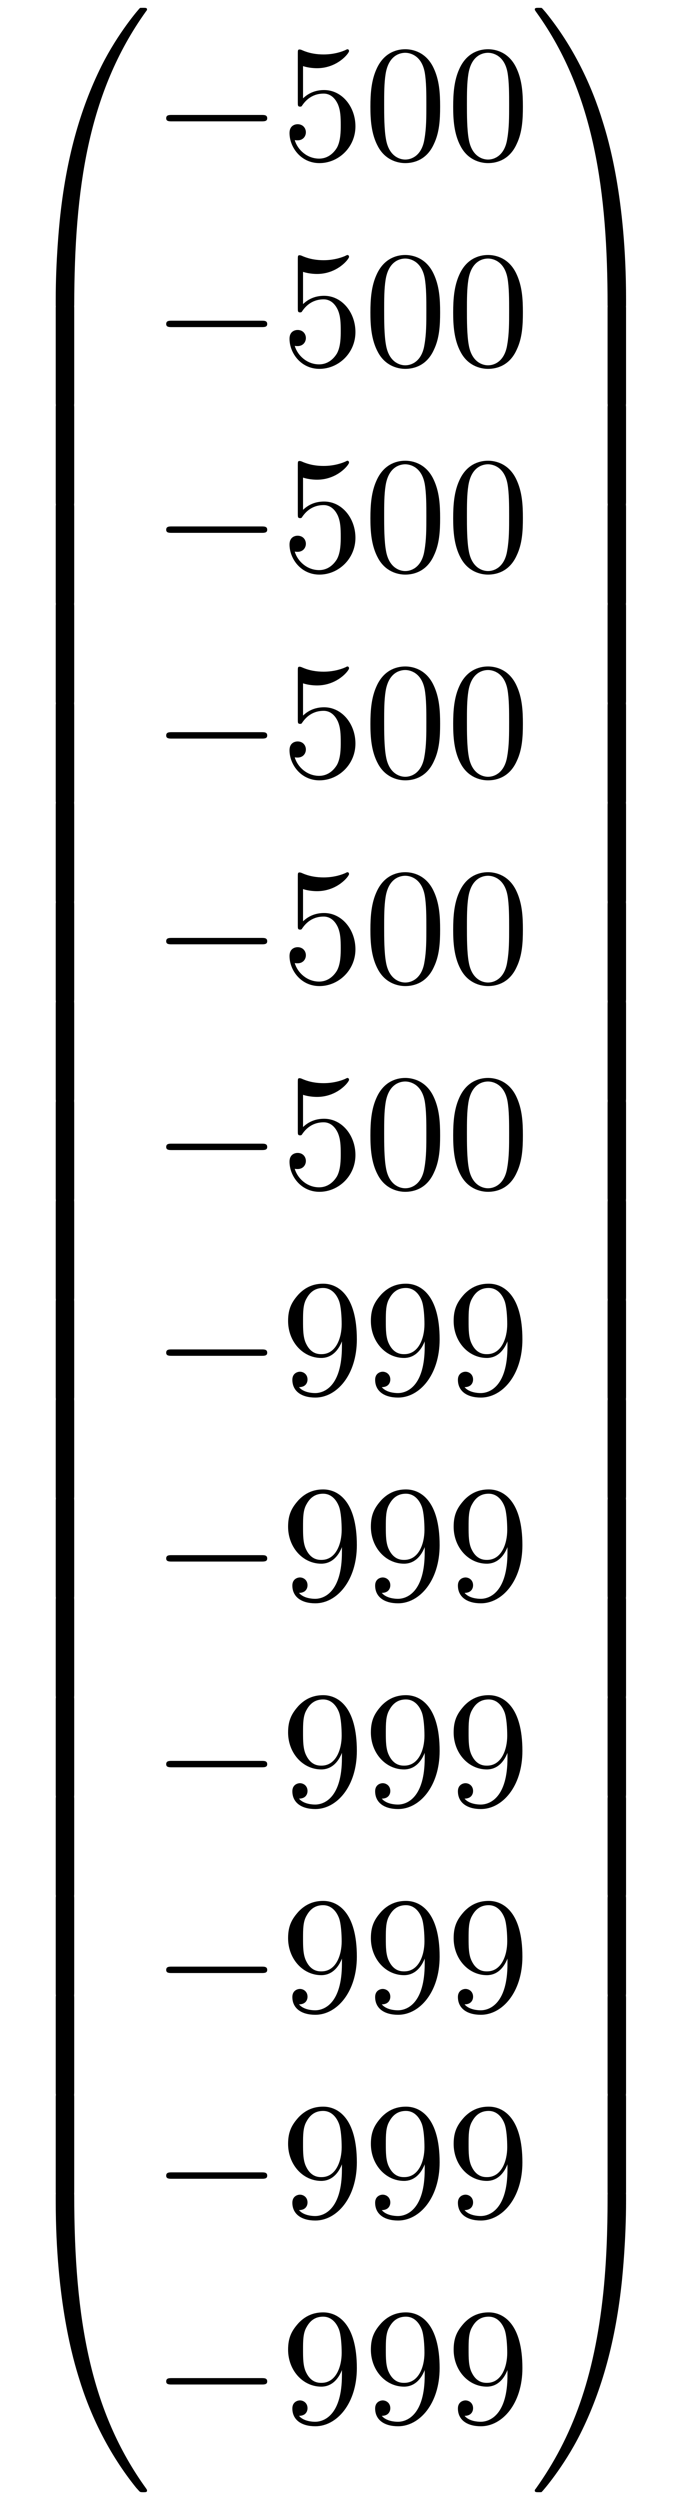
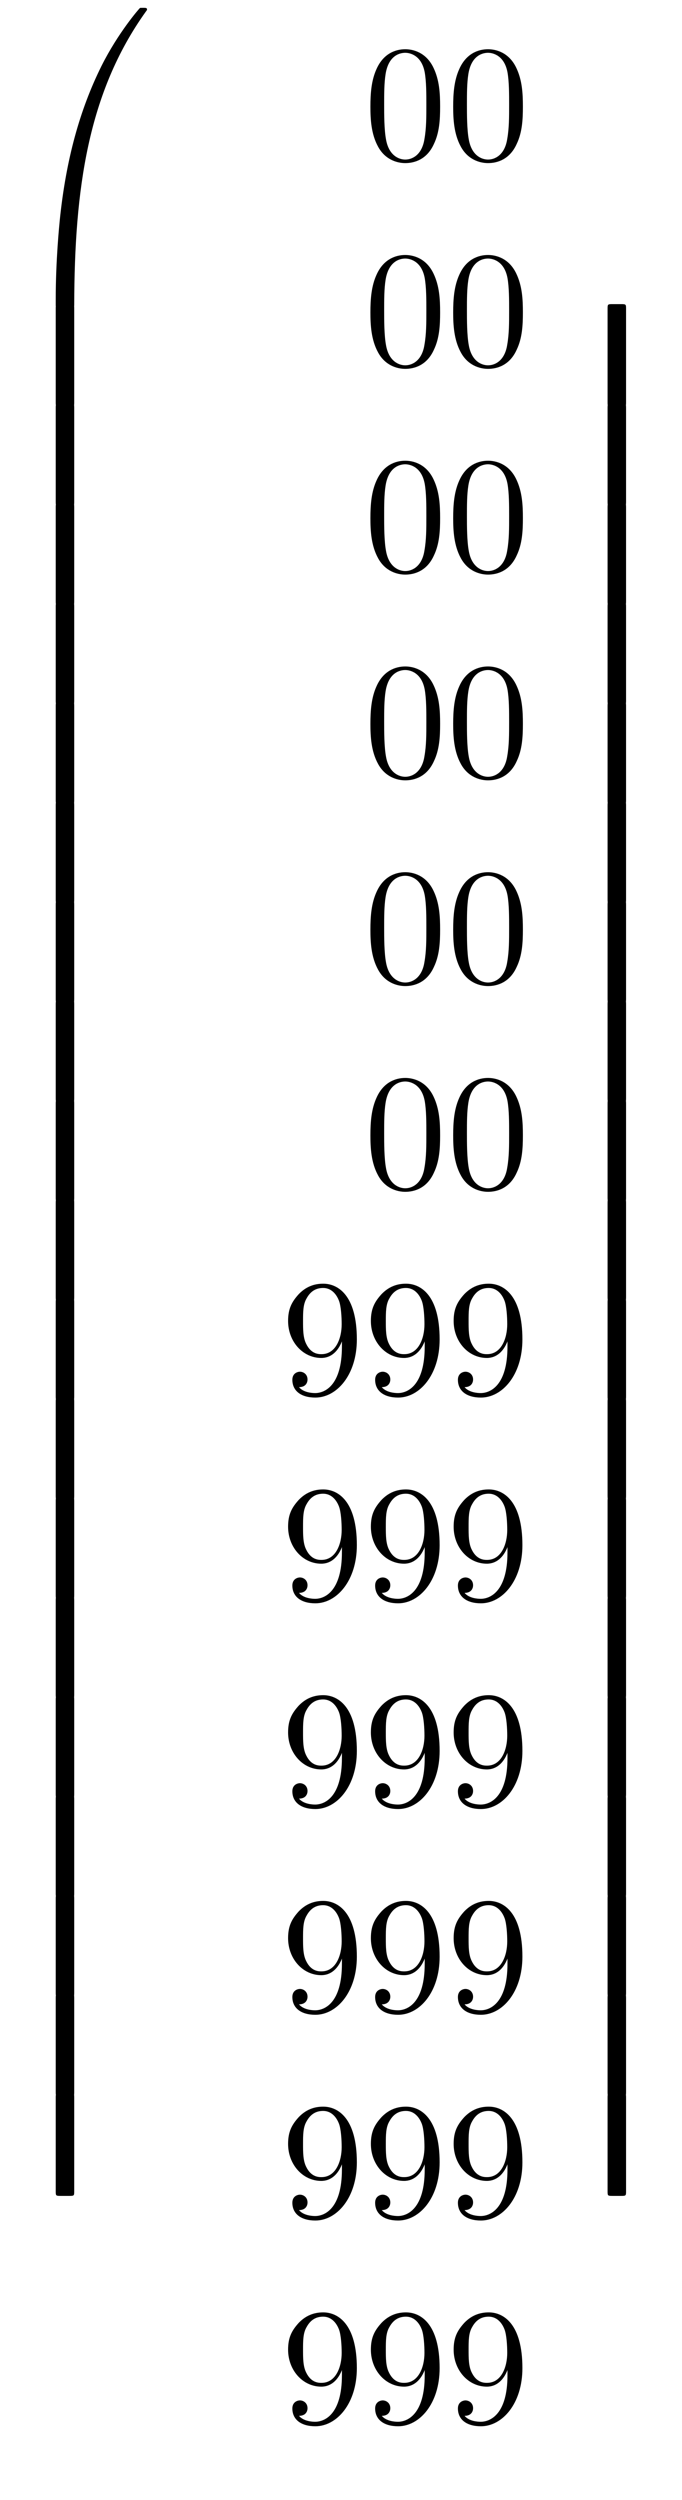
<svg xmlns="http://www.w3.org/2000/svg" xmlns:xlink="http://www.w3.org/1999/xlink" width="44.939" height="164.638" viewBox="0 0 44.939 164.638">
  <defs>
    <g>
      <g id="glyph-0-0">
</g>
      <g id="glyph-0-1">
        <path d="M 4.078 19.297 C 4.312 19.297 4.391 19.297 4.391 19.156 C 4.406 11.5 5.297 5.156 9.109 -0.172 C 9.188 -0.266 9.188 -0.297 9.188 -0.312 C 9.188 -0.422 9.109 -0.422 8.938 -0.422 C 8.75 -0.422 8.734 -0.422 8.719 -0.406 C 8.672 -0.375 7.281 1.219 6.188 3.406 C 4.75 6.297 3.844 9.594 3.438 13.562 C 3.406 13.906 3.172 16.172 3.172 18.766 L 3.172 19.188 C 3.188 19.297 3.25 19.297 3.484 19.297 Z M 4.078 19.297 " />
      </g>
      <g id="glyph-0-2">
        <path d="M 4.391 0.188 C 4.391 -0.094 4.375 -0.109 4.078 -0.109 L 3.484 -0.109 C 3.188 -0.109 3.172 -0.094 3.172 0.188 L 3.172 6.359 C 3.172 6.641 3.188 6.656 3.484 6.656 L 4.078 6.656 C 4.375 6.656 4.391 6.641 4.391 6.359 Z M 4.391 0.188 " />
      </g>
      <g id="glyph-0-3">
-         <path d="M 3.484 -0.547 C 3.25 -0.547 3.188 -0.547 3.172 -0.422 L 3.172 0 C 3.172 6.656 4.359 10.562 4.703 11.672 C 5.438 14.094 6.656 16.641 8.469 18.891 C 8.641 19.078 8.688 19.141 8.719 19.156 C 8.75 19.172 8.75 19.188 8.938 19.188 C 9.109 19.188 9.188 19.188 9.188 19.078 C 9.188 19.047 9.188 19.031 9.125 18.938 C 5.484 13.891 4.391 7.828 4.391 -0.391 C 4.391 -0.547 4.312 -0.547 4.078 -0.547 Z M 3.484 -0.547 " />
-       </g>
+         </g>
      <g id="glyph-0-4">
-         <path d="M 6.359 18.766 C 6.359 12.094 5.172 8.188 4.828 7.094 C 4.094 4.672 2.875 2.109 1.062 -0.125 C 0.891 -0.328 0.844 -0.375 0.812 -0.406 C 0.781 -0.422 0.781 -0.422 0.594 -0.422 C 0.438 -0.422 0.344 -0.422 0.344 -0.312 C 0.344 -0.297 0.344 -0.266 0.484 -0.078 C 4.281 5.219 5.141 11.766 5.141 19.156 C 5.141 19.297 5.219 19.297 5.453 19.297 L 6.047 19.297 C 6.281 19.297 6.344 19.297 6.359 19.188 Z M 6.359 18.766 " />
-       </g>
+         </g>
      <g id="glyph-0-5">
        <path d="M 6.359 0.188 C 6.359 -0.094 6.344 -0.109 6.047 -0.109 L 5.453 -0.109 C 5.156 -0.109 5.141 -0.094 5.141 0.188 L 5.141 6.359 C 5.141 6.641 5.156 6.656 5.453 6.656 L 6.047 6.656 C 6.344 6.656 6.359 6.641 6.359 6.359 Z M 6.359 0.188 " />
      </g>
      <g id="glyph-0-6">
        <path d="M 6.359 -0.422 C 6.344 -0.547 6.281 -0.547 6.047 -0.547 L 5.453 -0.547 C 5.219 -0.547 5.141 -0.547 5.141 -0.391 C 5.141 0.734 5.141 3.328 4.859 6.047 C 4.266 11.688 2.812 15.578 0.422 18.938 C 0.344 19.031 0.344 19.047 0.344 19.078 C 0.344 19.188 0.438 19.188 0.594 19.188 C 0.781 19.188 0.797 19.188 0.812 19.156 C 0.859 19.125 2.25 17.531 3.344 15.344 C 4.781 12.469 5.688 9.156 6.094 5.188 C 6.125 4.859 6.359 2.578 6.359 0 Z M 6.359 -0.422 " />
      </g>
      <g id="glyph-1-0">
</g>
      <g id="glyph-1-1">
-         <path d="M 7.188 -2.516 C 7.375 -2.516 7.562 -2.516 7.562 -2.719 C 7.562 -2.938 7.375 -2.938 7.188 -2.938 L 1.281 -2.938 C 1.094 -2.938 0.906 -2.938 0.906 -2.719 C 0.906 -2.516 1.094 -2.516 1.281 -2.516 Z M 7.188 -2.516 " />
-       </g>
+         </g>
      <g id="glyph-2-0">
</g>
      <g id="glyph-2-1">
-         <path d="M 4.891 -2.188 C 4.891 -3.484 4 -4.578 2.828 -4.578 C 2.297 -4.578 1.828 -4.406 1.438 -4.031 L 1.438 -6.156 C 1.656 -6.078 2.016 -6.016 2.359 -6.016 C 3.703 -6.016 4.469 -7 4.469 -7.141 C 4.469 -7.203 4.438 -7.266 4.359 -7.266 C 4.359 -7.266 4.328 -7.266 4.281 -7.234 C 4.062 -7.125 3.516 -6.922 2.797 -6.922 C 2.359 -6.922 1.859 -6.984 1.344 -7.219 C 1.25 -7.25 1.234 -7.25 1.203 -7.25 C 1.094 -7.25 1.094 -7.172 1.094 -6.984 L 1.094 -3.766 C 1.094 -3.562 1.094 -3.484 1.25 -3.484 C 1.328 -3.484 1.359 -3.516 1.391 -3.578 C 1.516 -3.75 1.922 -4.344 2.797 -4.344 C 3.375 -4.344 3.641 -3.844 3.734 -3.641 C 3.906 -3.234 3.922 -2.812 3.922 -2.266 C 3.922 -1.891 3.922 -1.234 3.672 -0.781 C 3.406 -0.344 3 -0.062 2.5 -0.062 C 1.703 -0.062 1.078 -0.641 0.891 -1.281 C 0.922 -1.281 0.953 -1.266 1.078 -1.266 C 1.438 -1.266 1.625 -1.531 1.625 -1.797 C 1.625 -2.062 1.438 -2.328 1.078 -2.328 C 0.922 -2.328 0.547 -2.25 0.547 -1.75 C 0.547 -0.812 1.297 0.234 2.516 0.234 C 3.781 0.234 4.891 -0.812 4.891 -2.188 Z M 4.891 -2.188 " />
-       </g>
+         </g>
      <g id="glyph-2-2">
        <path d="M 5.016 -3.484 C 5.016 -4.359 4.969 -5.234 4.578 -6.047 C 4.078 -7.094 3.188 -7.266 2.719 -7.266 C 2.078 -7.266 1.281 -6.984 0.828 -5.969 C 0.484 -5.219 0.422 -4.359 0.422 -3.484 C 0.422 -2.672 0.469 -1.688 0.922 -0.859 C 1.391 0.016 2.188 0.234 2.719 0.234 C 3.297 0.234 4.141 0.016 4.609 -1.031 C 4.969 -1.781 5.016 -2.625 5.016 -3.484 Z M 2.719 0 C 2.297 0 1.641 -0.266 1.453 -1.312 C 1.328 -1.969 1.328 -2.984 1.328 -3.625 C 1.328 -4.312 1.328 -5.031 1.422 -5.625 C 1.625 -6.922 2.438 -7.031 2.719 -7.031 C 3.078 -7.031 3.797 -6.828 4 -5.75 C 4.109 -5.141 4.109 -4.312 4.109 -3.625 C 4.109 -2.797 4.109 -2.062 3.984 -1.359 C 3.828 -0.328 3.203 0 2.719 0 Z M 2.719 0 " />
      </g>
      <g id="glyph-2-3">
        <path d="M 4 -3.469 L 4 -3.125 C 4 -0.562 2.875 -0.062 2.234 -0.062 C 2.047 -0.062 1.469 -0.094 1.172 -0.453 C 1.641 -0.453 1.734 -0.781 1.734 -0.953 C 1.734 -1.297 1.469 -1.469 1.234 -1.469 C 1.062 -1.469 0.734 -1.359 0.734 -0.938 C 0.734 -0.203 1.312 0.234 2.25 0.234 C 3.656 0.234 4.984 -1.25 4.984 -3.594 C 4.984 -6.516 3.734 -7.266 2.766 -7.266 C 2.156 -7.266 1.625 -7.062 1.156 -6.578 C 0.703 -6.078 0.453 -5.625 0.453 -4.812 C 0.453 -3.453 1.422 -2.375 2.641 -2.375 C 3.297 -2.375 3.75 -2.828 4 -3.469 Z M 2.656 -2.625 C 2.469 -2.625 1.969 -2.625 1.641 -3.312 C 1.438 -3.719 1.438 -4.266 1.438 -4.797 C 1.438 -5.391 1.438 -5.906 1.672 -6.297 C 1.969 -6.844 2.375 -6.984 2.766 -6.984 C 3.266 -6.984 3.625 -6.625 3.812 -6.125 C 3.938 -5.781 3.984 -5.094 3.984 -4.594 C 3.984 -3.688 3.609 -2.625 2.656 -2.625 Z M 2.656 -2.625 " />
      </g>
    </g>
    <clipPath id="clip-0">
      <path clip-rule="nonzero" d="M 3 144 L 10 144 L 10 164.637 L 3 164.637 Z M 3 144 " />
    </clipPath>
    <clipPath id="clip-1">
-       <path clip-rule="nonzero" d="M 35 144 L 42 144 L 42 164.637 L 35 164.637 Z M 35 144 " />
-     </clipPath>
+       </clipPath>
  </defs>
  <g fill="rgb(0%, 0%, 0%)" fill-opacity="1">
    <use xlink:href="#glyph-0-1" x="0.5" y="0.937" />
  </g>
  <g fill="rgb(0%, 0%, 0%)" fill-opacity="1">
    <use xlink:href="#glyph-0-2" x="0.5" y="20.137" />
  </g>
  <g fill="rgb(0%, 0%, 0%)" fill-opacity="1">
    <use xlink:href="#glyph-0-2" x="0.5" y="26.682" />
  </g>
  <g fill="rgb(0%, 0%, 0%)" fill-opacity="1">
    <use xlink:href="#glyph-0-2" x="0.5" y="33.228" />
  </g>
  <g fill="rgb(0%, 0%, 0%)" fill-opacity="1">
    <use xlink:href="#glyph-0-2" x="0.5" y="39.773" />
  </g>
  <g fill="rgb(0%, 0%, 0%)" fill-opacity="1">
    <use xlink:href="#glyph-0-2" x="0.5" y="46.319" />
  </g>
  <g fill="rgb(0%, 0%, 0%)" fill-opacity="1">
    <use xlink:href="#glyph-0-2" x="0.5" y="52.864" />
  </g>
  <g fill="rgb(0%, 0%, 0%)" fill-opacity="1">
    <use xlink:href="#glyph-0-2" x="0.5" y="59.41" />
  </g>
  <g fill="rgb(0%, 0%, 0%)" fill-opacity="1">
    <use xlink:href="#glyph-0-2" x="0.5" y="65.955" />
  </g>
  <g fill="rgb(0%, 0%, 0%)" fill-opacity="1">
    <use xlink:href="#glyph-0-2" x="0.5" y="72.501" />
  </g>
  <g fill="rgb(0%, 0%, 0%)" fill-opacity="1">
    <use xlink:href="#glyph-0-2" x="0.5" y="79.046" />
  </g>
  <g fill="rgb(0%, 0%, 0%)" fill-opacity="1">
    <use xlink:href="#glyph-0-2" x="0.5" y="85.592" />
  </g>
  <g fill="rgb(0%, 0%, 0%)" fill-opacity="1">
    <use xlink:href="#glyph-0-2" x="0.5" y="92.137" />
  </g>
  <g fill="rgb(0%, 0%, 0%)" fill-opacity="1">
    <use xlink:href="#glyph-0-2" x="0.5" y="98.683" />
  </g>
  <g fill="rgb(0%, 0%, 0%)" fill-opacity="1">
    <use xlink:href="#glyph-0-2" x="0.5" y="105.228" />
  </g>
  <g fill="rgb(0%, 0%, 0%)" fill-opacity="1">
    <use xlink:href="#glyph-0-2" x="0.5" y="111.774" />
  </g>
  <g fill="rgb(0%, 0%, 0%)" fill-opacity="1">
    <use xlink:href="#glyph-0-2" x="0.5" y="118.319" />
  </g>
  <g fill="rgb(0%, 0%, 0%)" fill-opacity="1">
    <use xlink:href="#glyph-0-2" x="0.5" y="124.865" />
  </g>
  <g fill="rgb(0%, 0%, 0%)" fill-opacity="1">
    <use xlink:href="#glyph-0-2" x="0.5" y="131.41" />
  </g>
  <g fill="rgb(0%, 0%, 0%)" fill-opacity="1">
    <use xlink:href="#glyph-0-2" x="0.5" y="137.956" />
  </g>
  <g clip-path="url(#clip-0)">
    <g fill="rgb(0%, 0%, 0%)" fill-opacity="1">
      <use xlink:href="#glyph-0-3" x="0.5" y="144.938" />
    </g>
  </g>
  <g fill="rgb(0%, 0%, 0%)" fill-opacity="1">
    <use xlink:href="#glyph-1-1" x="10.045" y="10.508" />
  </g>
  <g fill="rgb(0%, 0%, 0%)" fill-opacity="1">
    <use xlink:href="#glyph-2-1" x="18.53" y="10.508" />
    <use xlink:href="#glyph-2-2" x="23.985" y="10.508" />
    <use xlink:href="#glyph-2-2" x="29.439" y="10.508" />
  </g>
  <g fill="rgb(0%, 0%, 0%)" fill-opacity="1">
    <use xlink:href="#glyph-1-1" x="10.045" y="24.058" />
  </g>
  <g fill="rgb(0%, 0%, 0%)" fill-opacity="1">
    <use xlink:href="#glyph-2-1" x="18.53" y="24.058" />
    <use xlink:href="#glyph-2-2" x="23.985" y="24.058" />
    <use xlink:href="#glyph-2-2" x="29.439" y="24.058" />
  </g>
  <g fill="rgb(0%, 0%, 0%)" fill-opacity="1">
    <use xlink:href="#glyph-1-1" x="10.045" y="37.607" />
  </g>
  <g fill="rgb(0%, 0%, 0%)" fill-opacity="1">
    <use xlink:href="#glyph-2-1" x="18.53" y="37.607" />
    <use xlink:href="#glyph-2-2" x="23.985" y="37.607" />
    <use xlink:href="#glyph-2-2" x="29.439" y="37.607" />
  </g>
  <g fill="rgb(0%, 0%, 0%)" fill-opacity="1">
    <use xlink:href="#glyph-1-1" x="10.045" y="51.156" />
  </g>
  <g fill="rgb(0%, 0%, 0%)" fill-opacity="1">
    <use xlink:href="#glyph-2-1" x="18.53" y="51.156" />
    <use xlink:href="#glyph-2-2" x="23.985" y="51.156" />
    <use xlink:href="#glyph-2-2" x="29.439" y="51.156" />
  </g>
  <g fill="rgb(0%, 0%, 0%)" fill-opacity="1">
    <use xlink:href="#glyph-1-1" x="10.045" y="64.705" />
  </g>
  <g fill="rgb(0%, 0%, 0%)" fill-opacity="1">
    <use xlink:href="#glyph-2-1" x="18.53" y="64.705" />
    <use xlink:href="#glyph-2-2" x="23.985" y="64.705" />
    <use xlink:href="#glyph-2-2" x="29.439" y="64.705" />
  </g>
  <g fill="rgb(0%, 0%, 0%)" fill-opacity="1">
    <use xlink:href="#glyph-1-1" x="10.045" y="78.254" />
  </g>
  <g fill="rgb(0%, 0%, 0%)" fill-opacity="1">
    <use xlink:href="#glyph-2-1" x="18.53" y="78.254" />
    <use xlink:href="#glyph-2-2" x="23.985" y="78.254" />
    <use xlink:href="#glyph-2-2" x="29.439" y="78.254" />
  </g>
  <g fill="rgb(0%, 0%, 0%)" fill-opacity="1">
    <use xlink:href="#glyph-1-1" x="10.045" y="91.804" />
  </g>
  <g fill="rgb(0%, 0%, 0%)" fill-opacity="1">
    <use xlink:href="#glyph-2-3" x="18.53" y="91.804" />
    <use xlink:href="#glyph-2-3" x="23.985" y="91.804" />
    <use xlink:href="#glyph-2-3" x="29.439" y="91.804" />
  </g>
  <g fill="rgb(0%, 0%, 0%)" fill-opacity="1">
    <use xlink:href="#glyph-1-1" x="10.045" y="105.353" />
  </g>
  <g fill="rgb(0%, 0%, 0%)" fill-opacity="1">
    <use xlink:href="#glyph-2-3" x="18.53" y="105.353" />
    <use xlink:href="#glyph-2-3" x="23.985" y="105.353" />
    <use xlink:href="#glyph-2-3" x="29.439" y="105.353" />
  </g>
  <g fill="rgb(0%, 0%, 0%)" fill-opacity="1">
    <use xlink:href="#glyph-1-1" x="10.045" y="118.902" />
  </g>
  <g fill="rgb(0%, 0%, 0%)" fill-opacity="1">
    <use xlink:href="#glyph-2-3" x="18.53" y="118.902" />
    <use xlink:href="#glyph-2-3" x="23.985" y="118.902" />
    <use xlink:href="#glyph-2-3" x="29.439" y="118.902" />
  </g>
  <g fill="rgb(0%, 0%, 0%)" fill-opacity="1">
    <use xlink:href="#glyph-1-1" x="10.045" y="132.451" />
  </g>
  <g fill="rgb(0%, 0%, 0%)" fill-opacity="1">
    <use xlink:href="#glyph-2-3" x="18.53" y="132.451" />
    <use xlink:href="#glyph-2-3" x="23.985" y="132.451" />
    <use xlink:href="#glyph-2-3" x="29.439" y="132.451" />
  </g>
  <g fill="rgb(0%, 0%, 0%)" fill-opacity="1">
    <use xlink:href="#glyph-1-1" x="10.045" y="146" />
  </g>
  <g fill="rgb(0%, 0%, 0%)" fill-opacity="1">
    <use xlink:href="#glyph-2-3" x="18.53" y="146" />
    <use xlink:href="#glyph-2-3" x="23.985" y="146" />
    <use xlink:href="#glyph-2-3" x="29.439" y="146" />
  </g>
  <g fill="rgb(0%, 0%, 0%)" fill-opacity="1">
    <use xlink:href="#glyph-1-1" x="10.045" y="159.549" />
  </g>
  <g fill="rgb(0%, 0%, 0%)" fill-opacity="1">
    <use xlink:href="#glyph-2-3" x="18.53" y="159.549" />
    <use xlink:href="#glyph-2-3" x="23.985" y="159.549" />
    <use xlink:href="#glyph-2-3" x="29.439" y="159.549" />
  </g>
  <g fill="rgb(0%, 0%, 0%)" fill-opacity="1">
    <use xlink:href="#glyph-0-4" x="34.894" y="0.937" />
  </g>
  <g fill="rgb(0%, 0%, 0%)" fill-opacity="1">
    <use xlink:href="#glyph-0-5" x="34.894" y="20.137" />
  </g>
  <g fill="rgb(0%, 0%, 0%)" fill-opacity="1">
    <use xlink:href="#glyph-0-5" x="34.894" y="26.682" />
  </g>
  <g fill="rgb(0%, 0%, 0%)" fill-opacity="1">
    <use xlink:href="#glyph-0-5" x="34.894" y="33.228" />
  </g>
  <g fill="rgb(0%, 0%, 0%)" fill-opacity="1">
    <use xlink:href="#glyph-0-5" x="34.894" y="39.773" />
  </g>
  <g fill="rgb(0%, 0%, 0%)" fill-opacity="1">
    <use xlink:href="#glyph-0-5" x="34.894" y="46.319" />
  </g>
  <g fill="rgb(0%, 0%, 0%)" fill-opacity="1">
    <use xlink:href="#glyph-0-5" x="34.894" y="52.864" />
  </g>
  <g fill="rgb(0%, 0%, 0%)" fill-opacity="1">
    <use xlink:href="#glyph-0-5" x="34.894" y="59.41" />
  </g>
  <g fill="rgb(0%, 0%, 0%)" fill-opacity="1">
    <use xlink:href="#glyph-0-5" x="34.894" y="65.955" />
  </g>
  <g fill="rgb(0%, 0%, 0%)" fill-opacity="1">
    <use xlink:href="#glyph-0-5" x="34.894" y="72.501" />
  </g>
  <g fill="rgb(0%, 0%, 0%)" fill-opacity="1">
    <use xlink:href="#glyph-0-5" x="34.894" y="79.046" />
  </g>
  <g fill="rgb(0%, 0%, 0%)" fill-opacity="1">
    <use xlink:href="#glyph-0-5" x="34.894" y="85.592" />
  </g>
  <g fill="rgb(0%, 0%, 0%)" fill-opacity="1">
    <use xlink:href="#glyph-0-5" x="34.894" y="92.137" />
  </g>
  <g fill="rgb(0%, 0%, 0%)" fill-opacity="1">
    <use xlink:href="#glyph-0-5" x="34.894" y="98.683" />
  </g>
  <g fill="rgb(0%, 0%, 0%)" fill-opacity="1">
    <use xlink:href="#glyph-0-5" x="34.894" y="105.228" />
  </g>
  <g fill="rgb(0%, 0%, 0%)" fill-opacity="1">
    <use xlink:href="#glyph-0-5" x="34.894" y="111.774" />
  </g>
  <g fill="rgb(0%, 0%, 0%)" fill-opacity="1">
    <use xlink:href="#glyph-0-5" x="34.894" y="118.319" />
  </g>
  <g fill="rgb(0%, 0%, 0%)" fill-opacity="1">
    <use xlink:href="#glyph-0-5" x="34.894" y="124.865" />
  </g>
  <g fill="rgb(0%, 0%, 0%)" fill-opacity="1">
    <use xlink:href="#glyph-0-5" x="34.894" y="131.41" />
  </g>
  <g fill="rgb(0%, 0%, 0%)" fill-opacity="1">
    <use xlink:href="#glyph-0-5" x="34.894" y="137.956" />
  </g>
  <g clip-path="url(#clip-1)">
    <g fill="rgb(0%, 0%, 0%)" fill-opacity="1">
      <use xlink:href="#glyph-0-6" x="34.894" y="144.938" />
    </g>
  </g>
</svg>